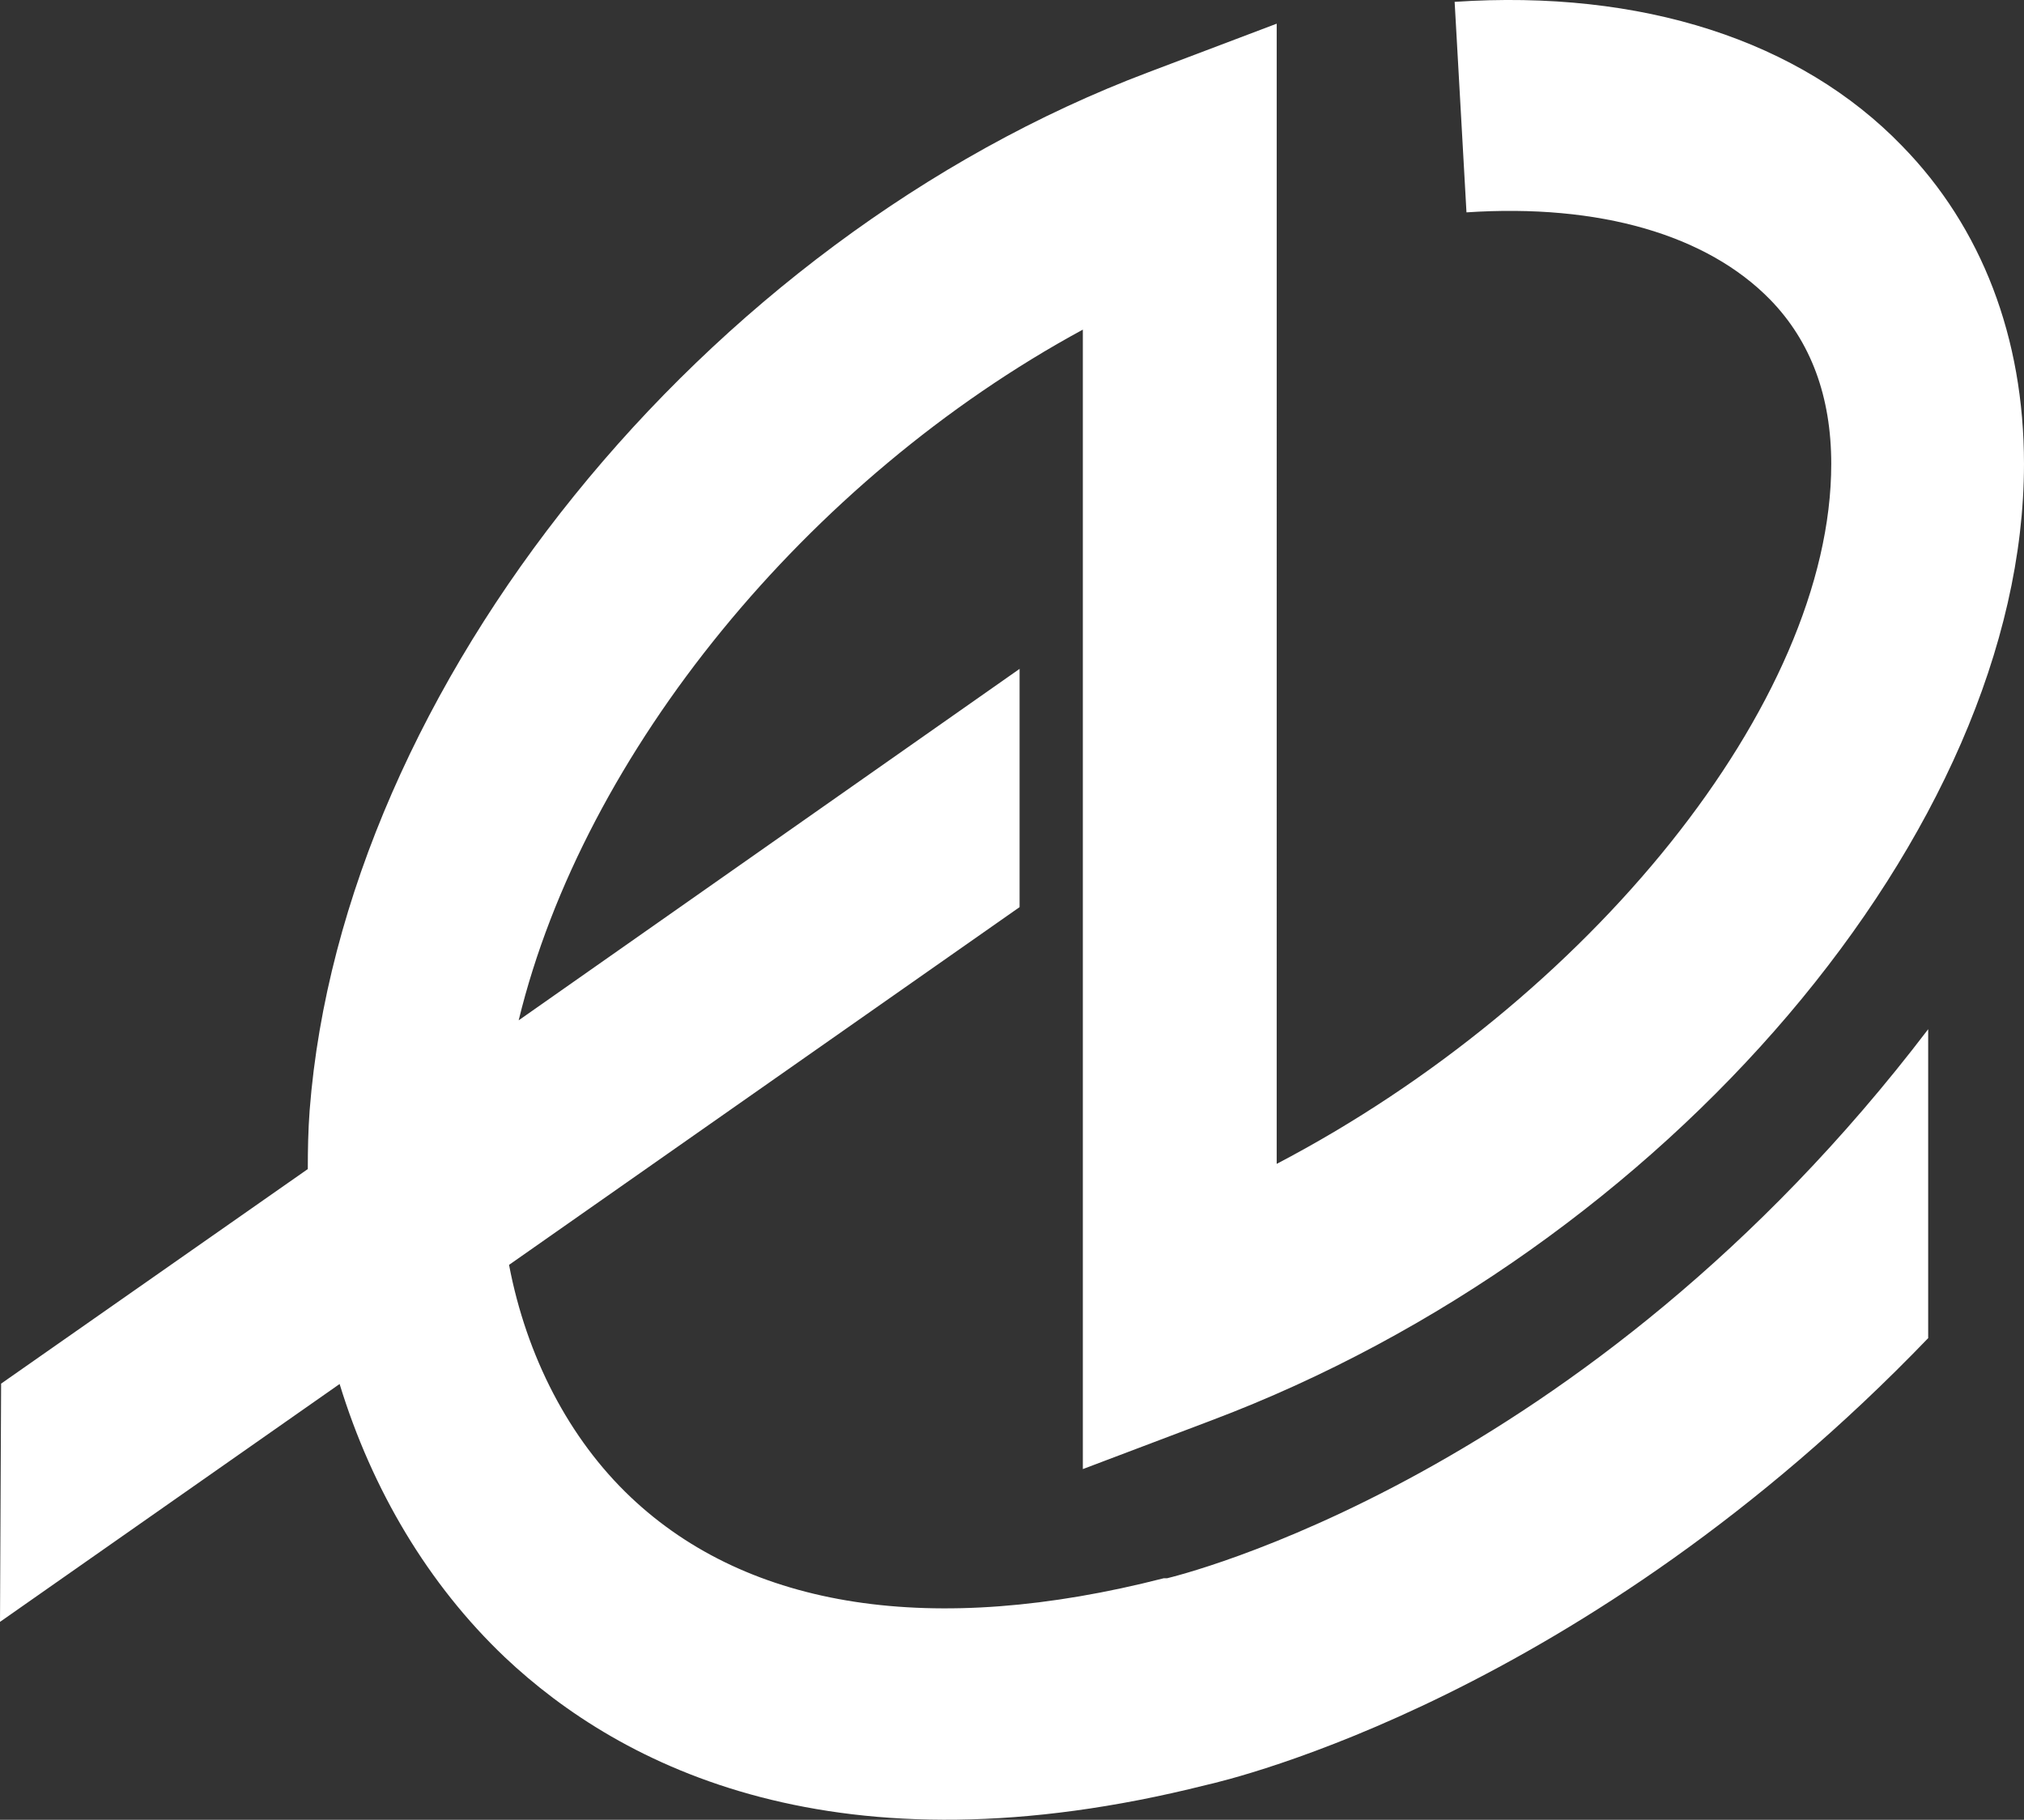
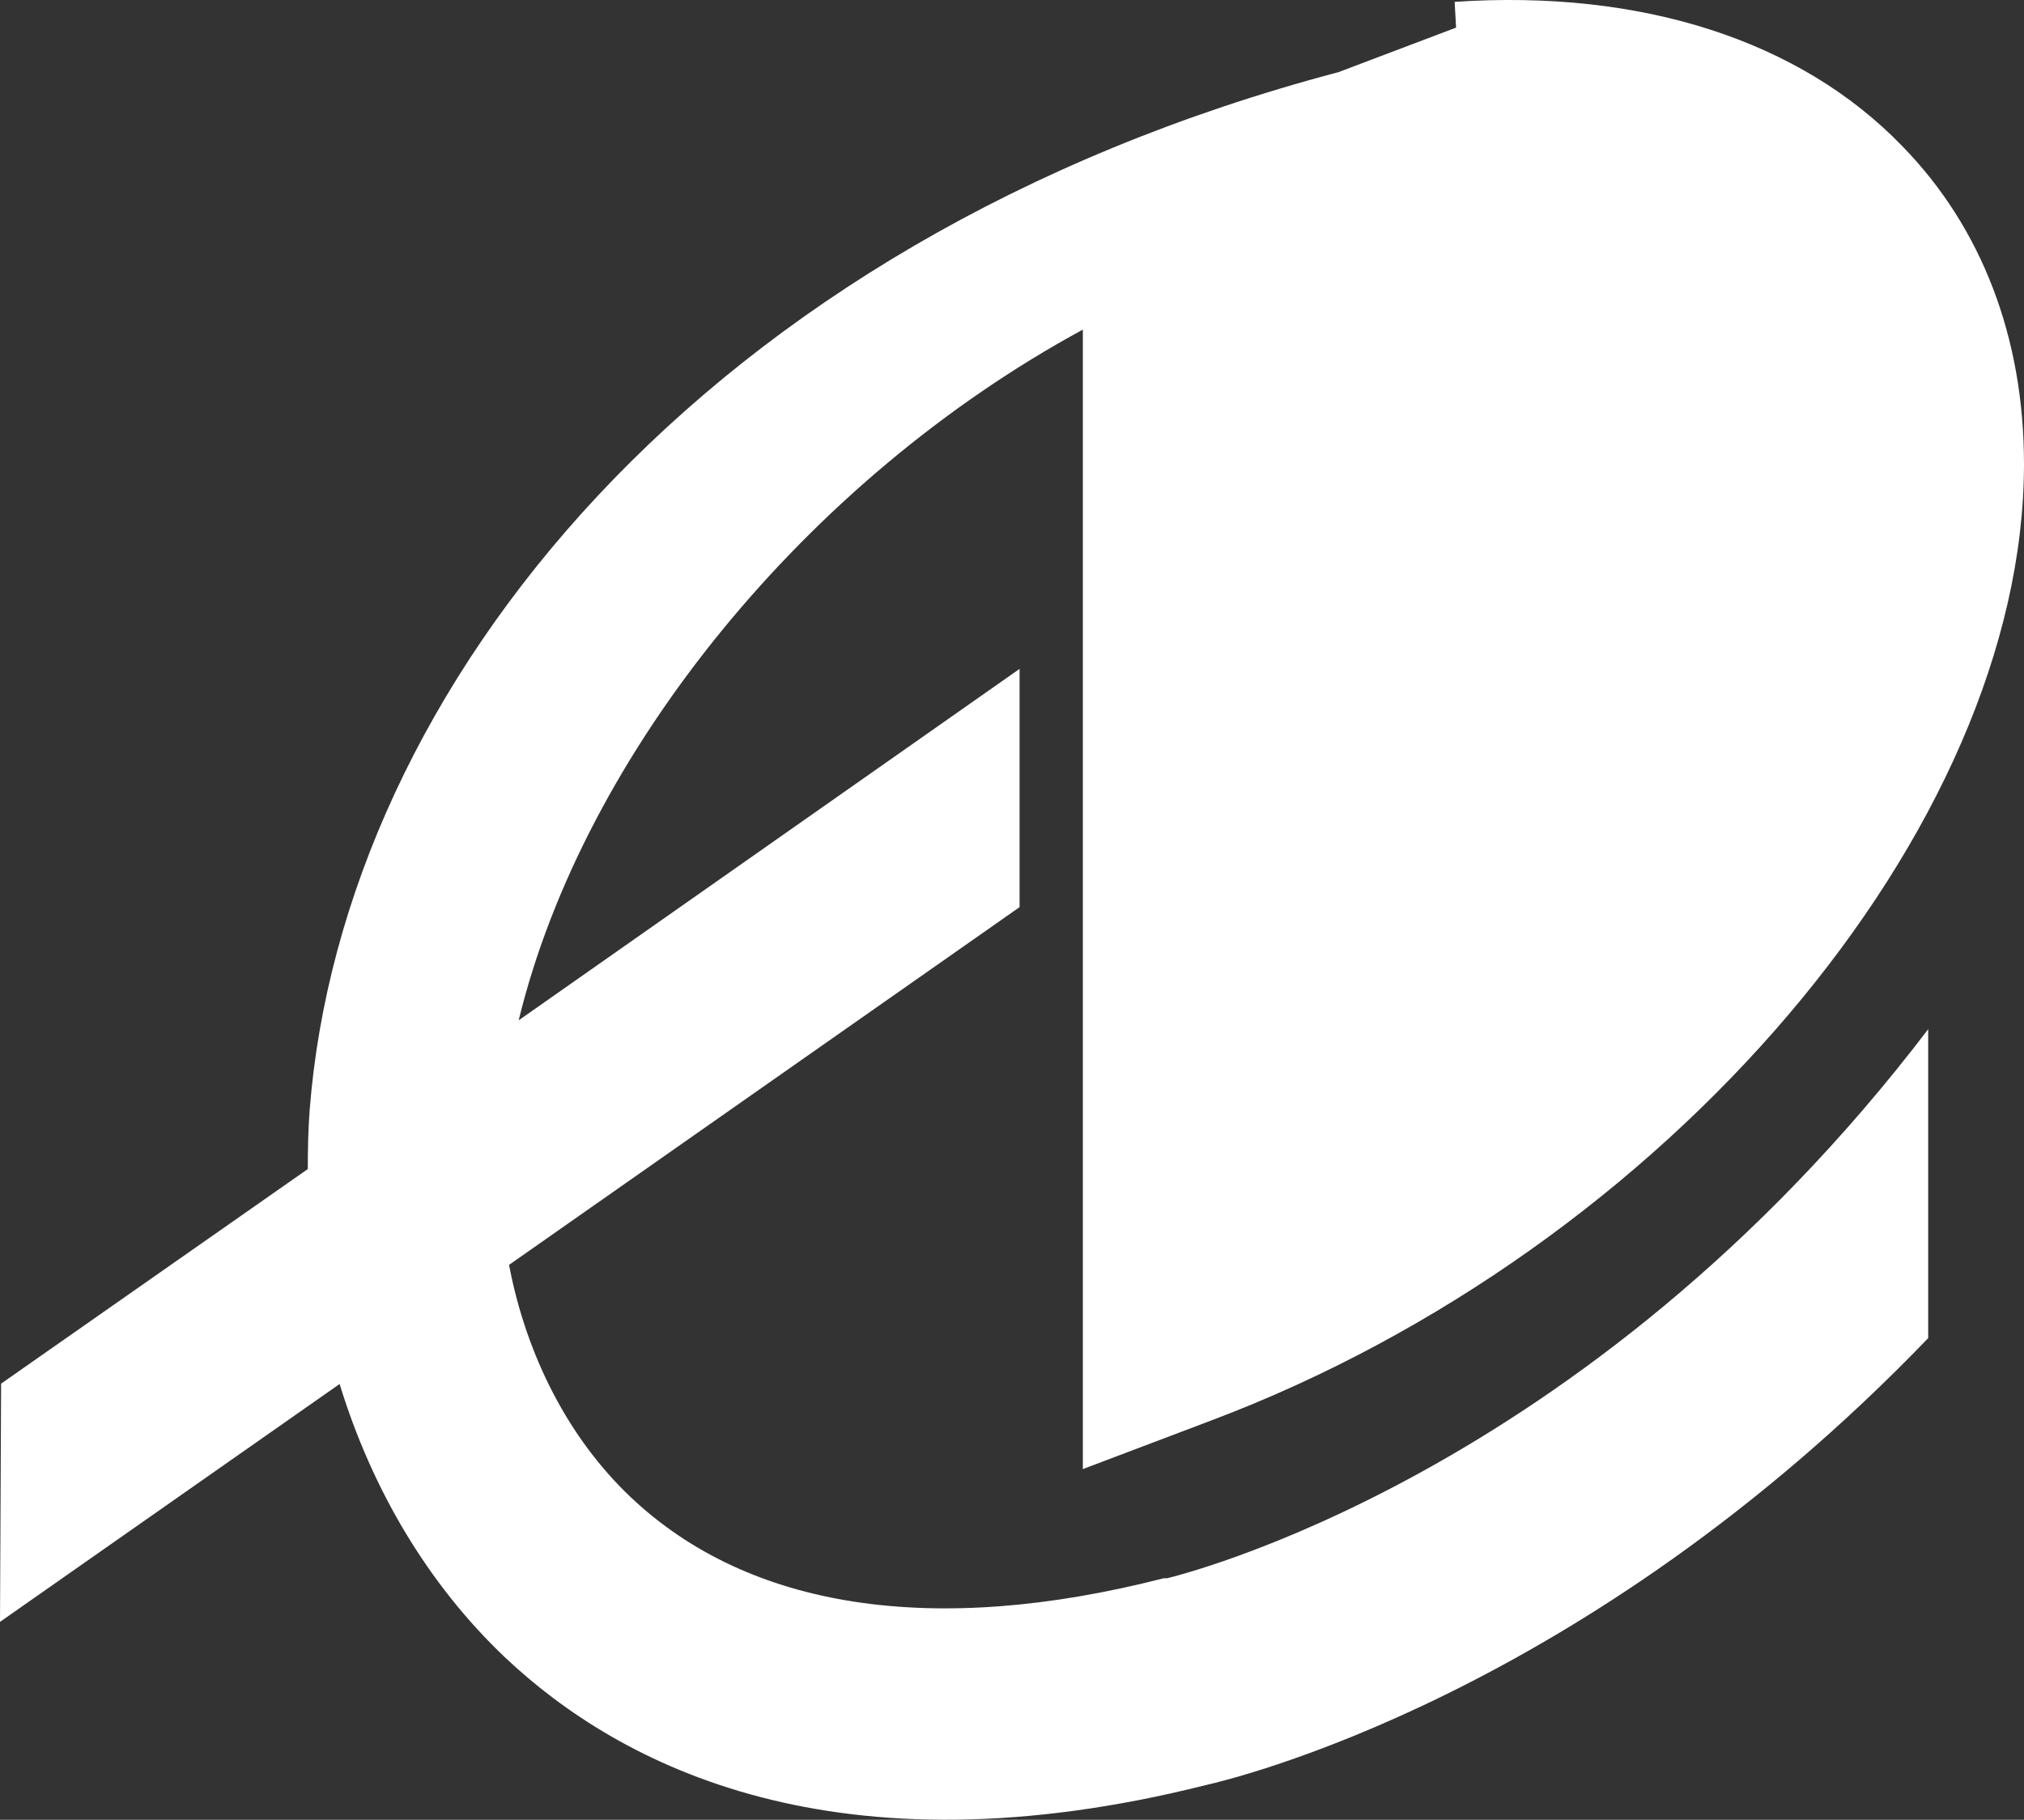
<svg xmlns="http://www.w3.org/2000/svg" viewBox="0 0 54.71 49.19">
  <rect x="0" y="0" width="54.71" height="49.19" fill="#333333" stroke="none" />
-   <path d="M31.55 42.66h-.09c-6.24 1.6-11.22.83-14.41-2.19-1.67-1.58-2.82-3.81-3.29-6.28l13.8-9.67v-6.44l-13.54 9.5c1.76-7.24 7.8-14.63 15.25-18.67v30.8l3.46-1.31c12.32-4.64 21.98-15.99 21.98-25.86 0-3.41-1.14-6.39-3.29-8.59-2.76-2.86-7.05-4.24-12.1-3.9l.32 5.69c3.6-.24 6.5.61 8.21 2.36 1.1 1.13 1.65 2.62 1.65 4.44 0 6.46-6.58 14.52-14.99 18.92V.64l-3.46 1.31C19.01 6.49 9.26 18.56 8.37 30.01c-.04.54-.05 1.06-.05 1.59L.03 37.4 0 43.84l9.18-6.43c.88 2.87 2.4 5.42 4.46 7.38 3.14 2.97 8.98 5.97 18.96 3.46.66-.15 10.2-2.39 19.52-12.08v-8.35c-9.29 12.2-20.46 14.81-20.57 14.84" style="fill:#fff" />
+   <path d="M31.55 42.66h-.09c-6.24 1.6-11.22.83-14.41-2.19-1.67-1.58-2.82-3.81-3.29-6.28l13.8-9.67v-6.44l-13.54 9.5c1.76-7.24 7.8-14.63 15.25-18.67v30.8l3.46-1.31c12.32-4.64 21.98-15.99 21.98-25.86 0-3.41-1.14-6.39-3.29-8.59-2.76-2.86-7.05-4.24-12.1-3.9l.32 5.69V.64l-3.46 1.31C19.01 6.49 9.26 18.56 8.37 30.01c-.04.54-.05 1.06-.05 1.59L.03 37.4 0 43.84l9.18-6.43c.88 2.87 2.4 5.42 4.46 7.38 3.14 2.97 8.98 5.97 18.96 3.46.66-.15 10.2-2.39 19.52-12.08v-8.35c-9.29 12.2-20.46 14.81-20.57 14.84" style="fill:#fff" />
</svg>